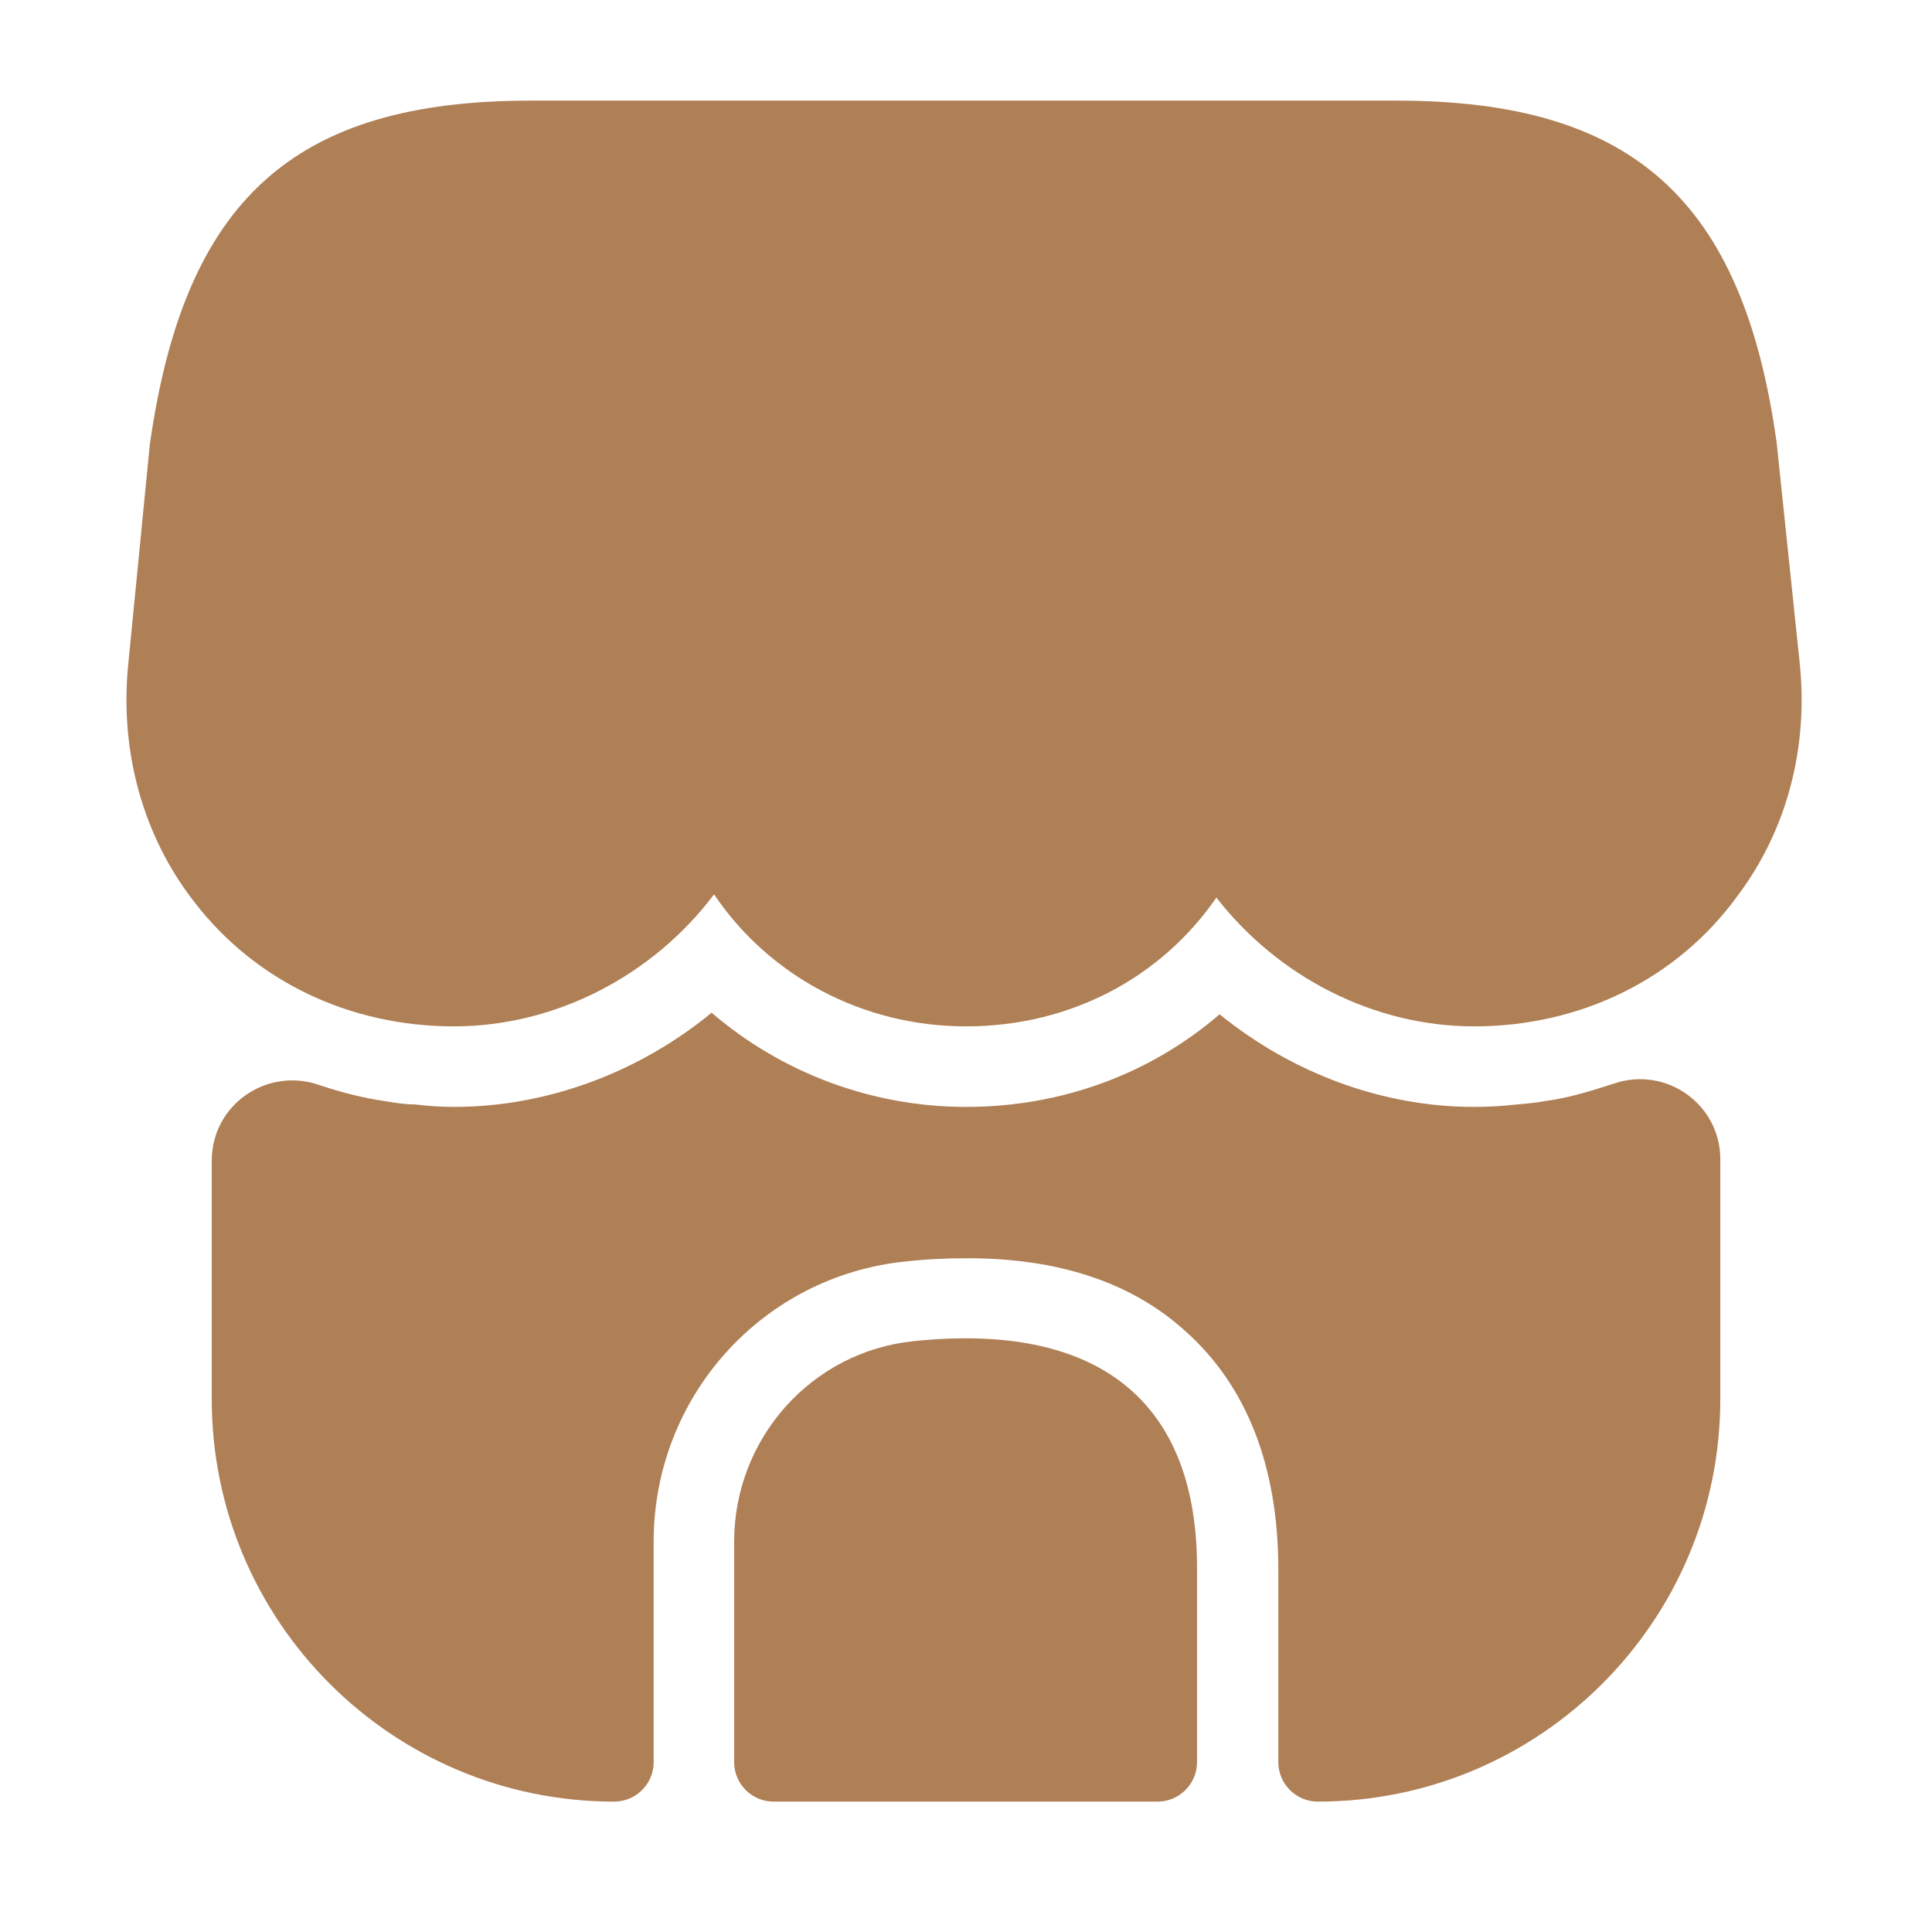
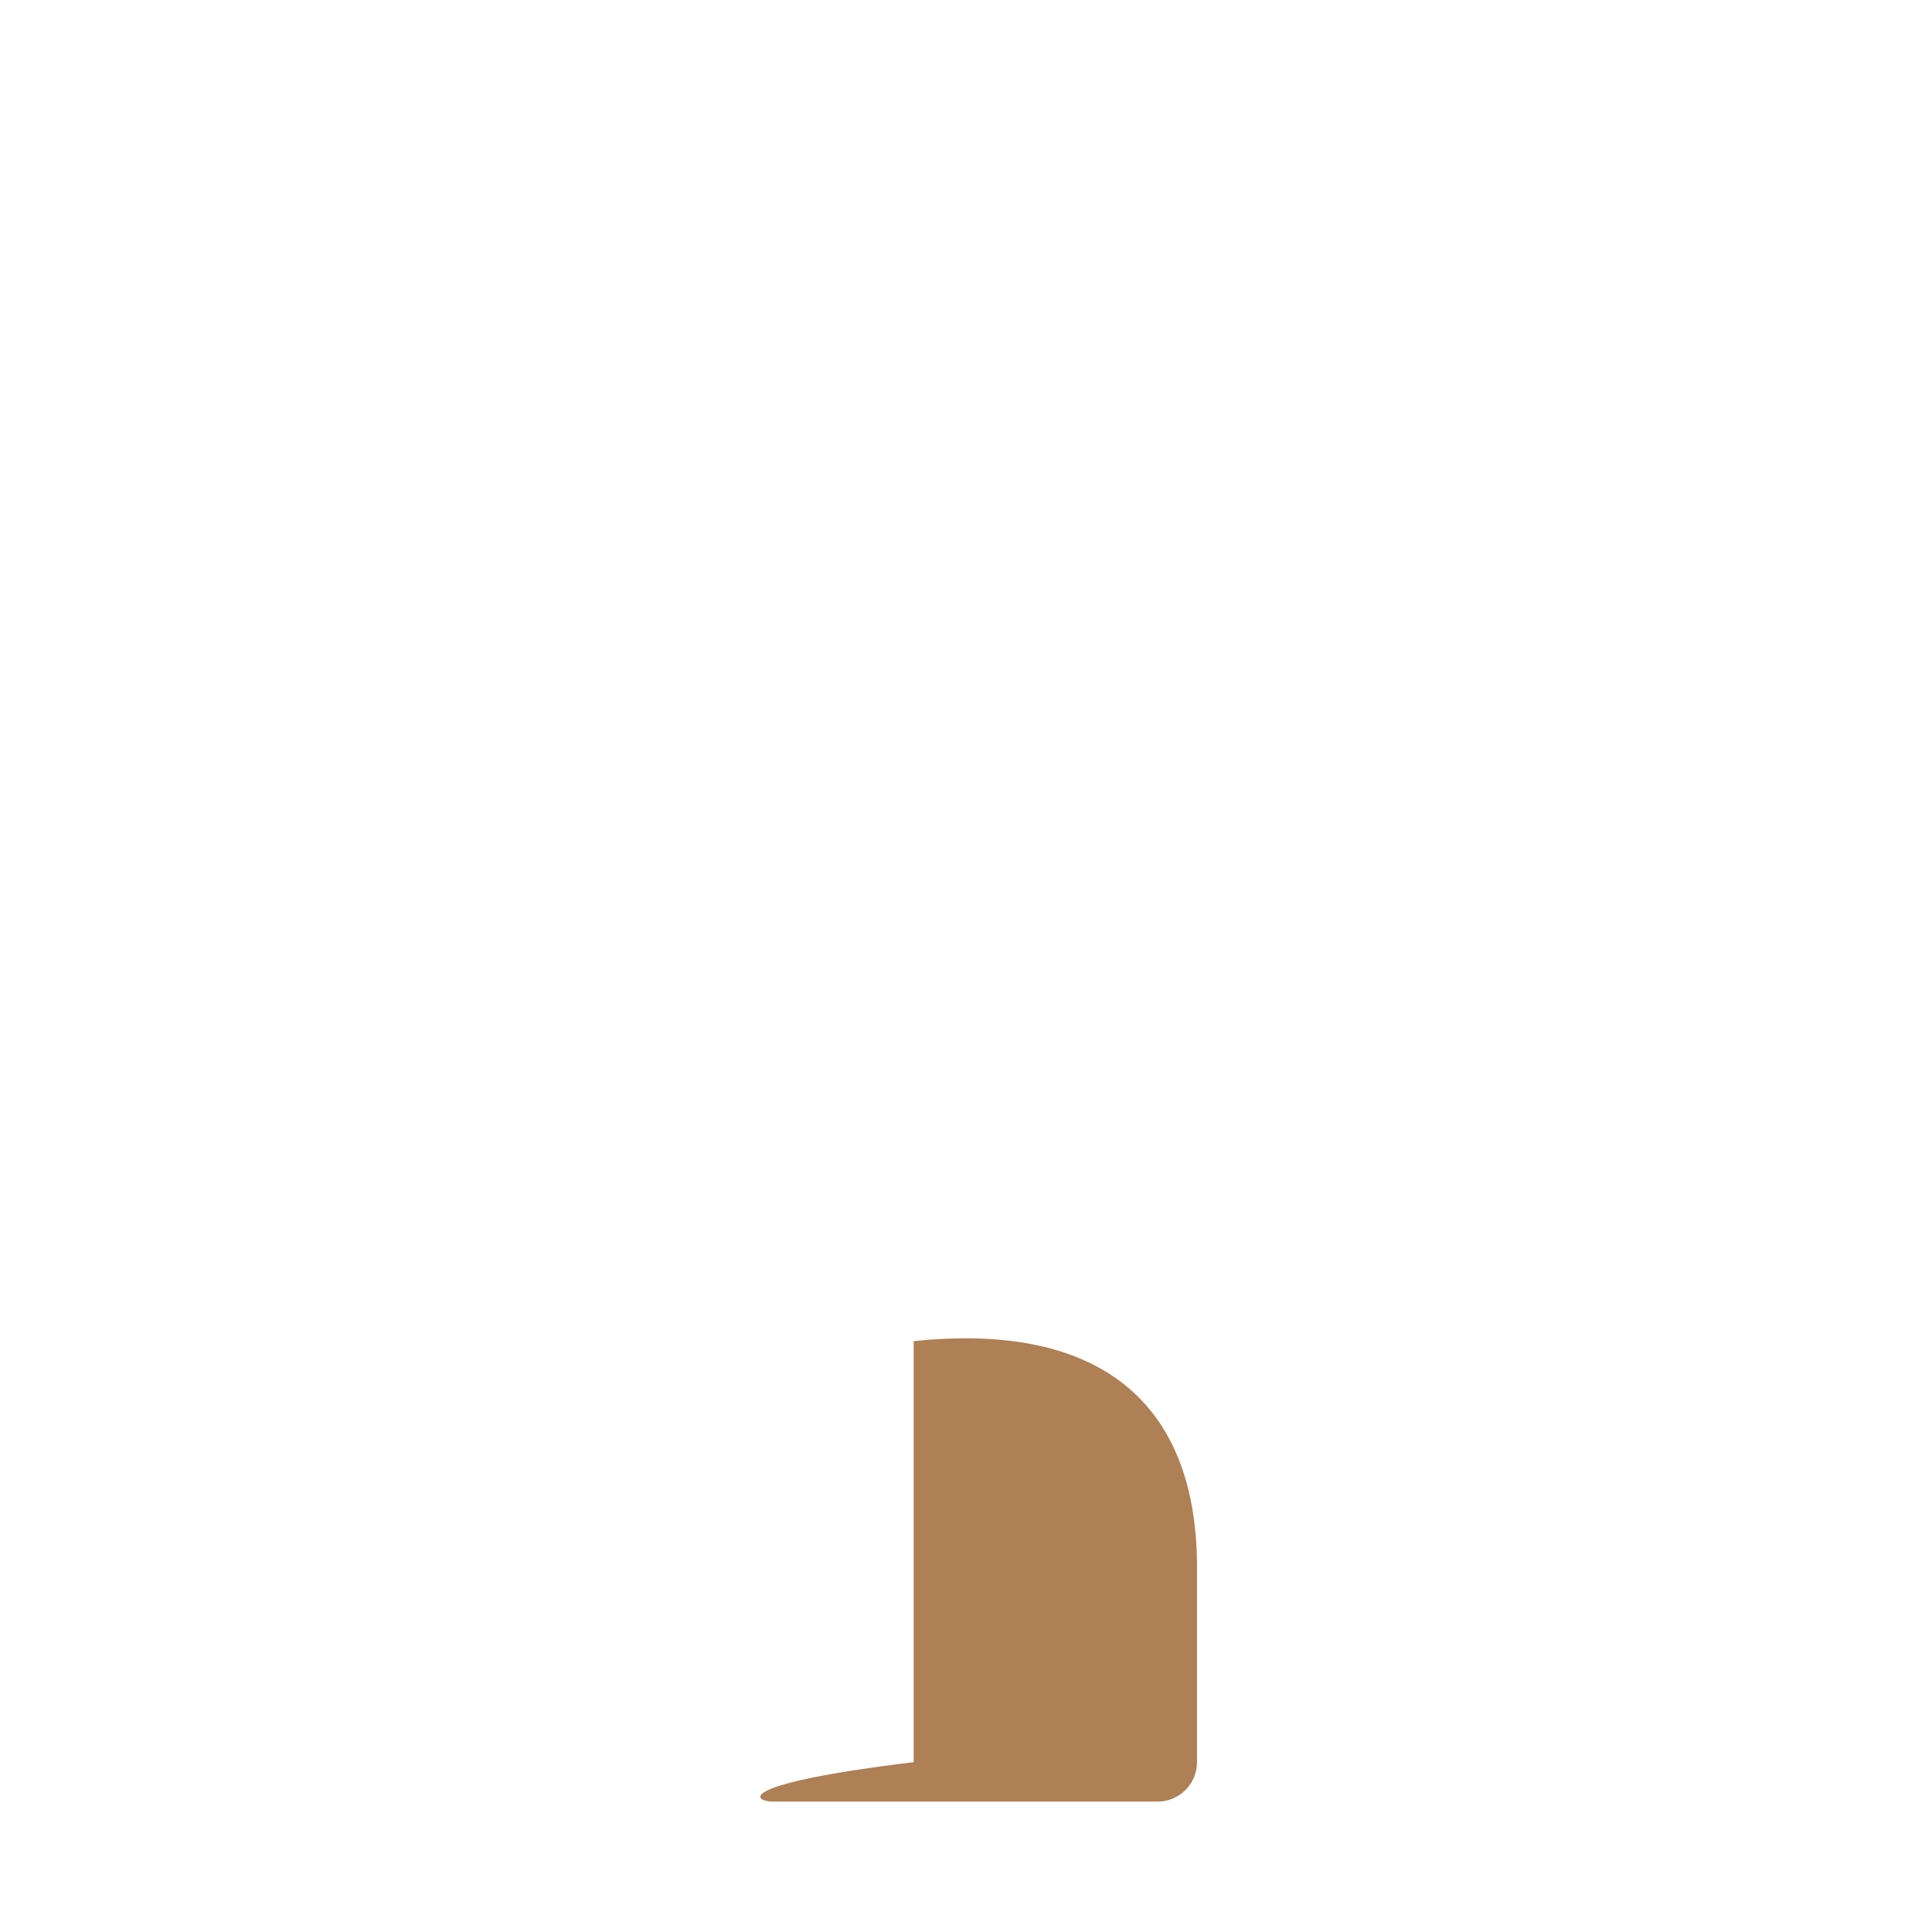
<svg xmlns="http://www.w3.org/2000/svg" width="45" height="45" viewBox="0 0 45 45" fill="none">
-   <path d="M41.925 15.506L41.382 10.312C40.594 4.65 38.025 2.344 32.532 2.344H28.107H25.332H19.632H16.857H12.357C6.844 2.344 4.294 4.65 3.488 10.369L2.982 15.525C2.794 17.531 3.338 19.481 4.519 21C5.944 22.856 8.138 23.906 10.575 23.906C12.938 23.906 15.207 22.725 16.632 20.831C17.907 22.725 20.082 23.906 22.5 23.906C24.919 23.906 27.038 22.781 28.332 20.906C29.775 22.762 32.007 23.906 34.332 23.906C36.825 23.906 39.075 22.8 40.482 20.85C41.607 19.35 42.113 17.456 41.925 15.506Z" fill="#AF7F55" />
-   <path d="M21.281 31.238C18.9 31.482 17.1 33.507 17.1 35.907V41.044C17.1 41.55 17.512 41.963 18.018 41.963H26.962C27.468 41.963 27.881 41.55 27.881 41.044V36.563C27.9 32.644 25.593 30.788 21.281 31.238Z" fill="#AF7F55" />
-   <path d="M40.069 27V32.588C40.069 37.763 35.869 41.963 30.694 41.963C30.188 41.963 29.775 41.55 29.775 41.044V36.563C29.775 34.163 29.044 32.288 27.619 31.013C26.363 29.869 24.657 29.307 22.538 29.307C22.069 29.307 21.6 29.325 21.094 29.382C17.757 29.719 15.225 32.532 15.225 35.907V41.044C15.225 41.55 14.813 41.963 14.307 41.963C9.132 41.963 4.932 37.763 4.932 32.588V27.038C4.932 25.725 6.225 24.844 7.444 25.275C7.95 25.444 8.457 25.575 8.982 25.65C9.207 25.688 9.45 25.725 9.675 25.725C9.975 25.763 10.275 25.782 10.575 25.782C12.75 25.782 14.888 24.975 16.575 23.588C18.188 24.975 20.288 25.782 22.5 25.782C24.732 25.782 26.794 25.013 28.407 23.625C30.094 24.994 32.194 25.782 34.332 25.782C34.669 25.782 35.007 25.763 35.325 25.725C35.55 25.707 35.757 25.688 35.963 25.65C36.544 25.575 37.069 25.407 37.594 25.238C38.813 24.825 40.069 25.725 40.069 27Z" fill="#AF7F55" />
+   <path d="M21.281 31.238V41.044C17.1 41.55 17.512 41.963 18.018 41.963H26.962C27.468 41.963 27.881 41.55 27.881 41.044V36.563C27.9 32.644 25.593 30.788 21.281 31.238Z" fill="#AF7F55" />
</svg>